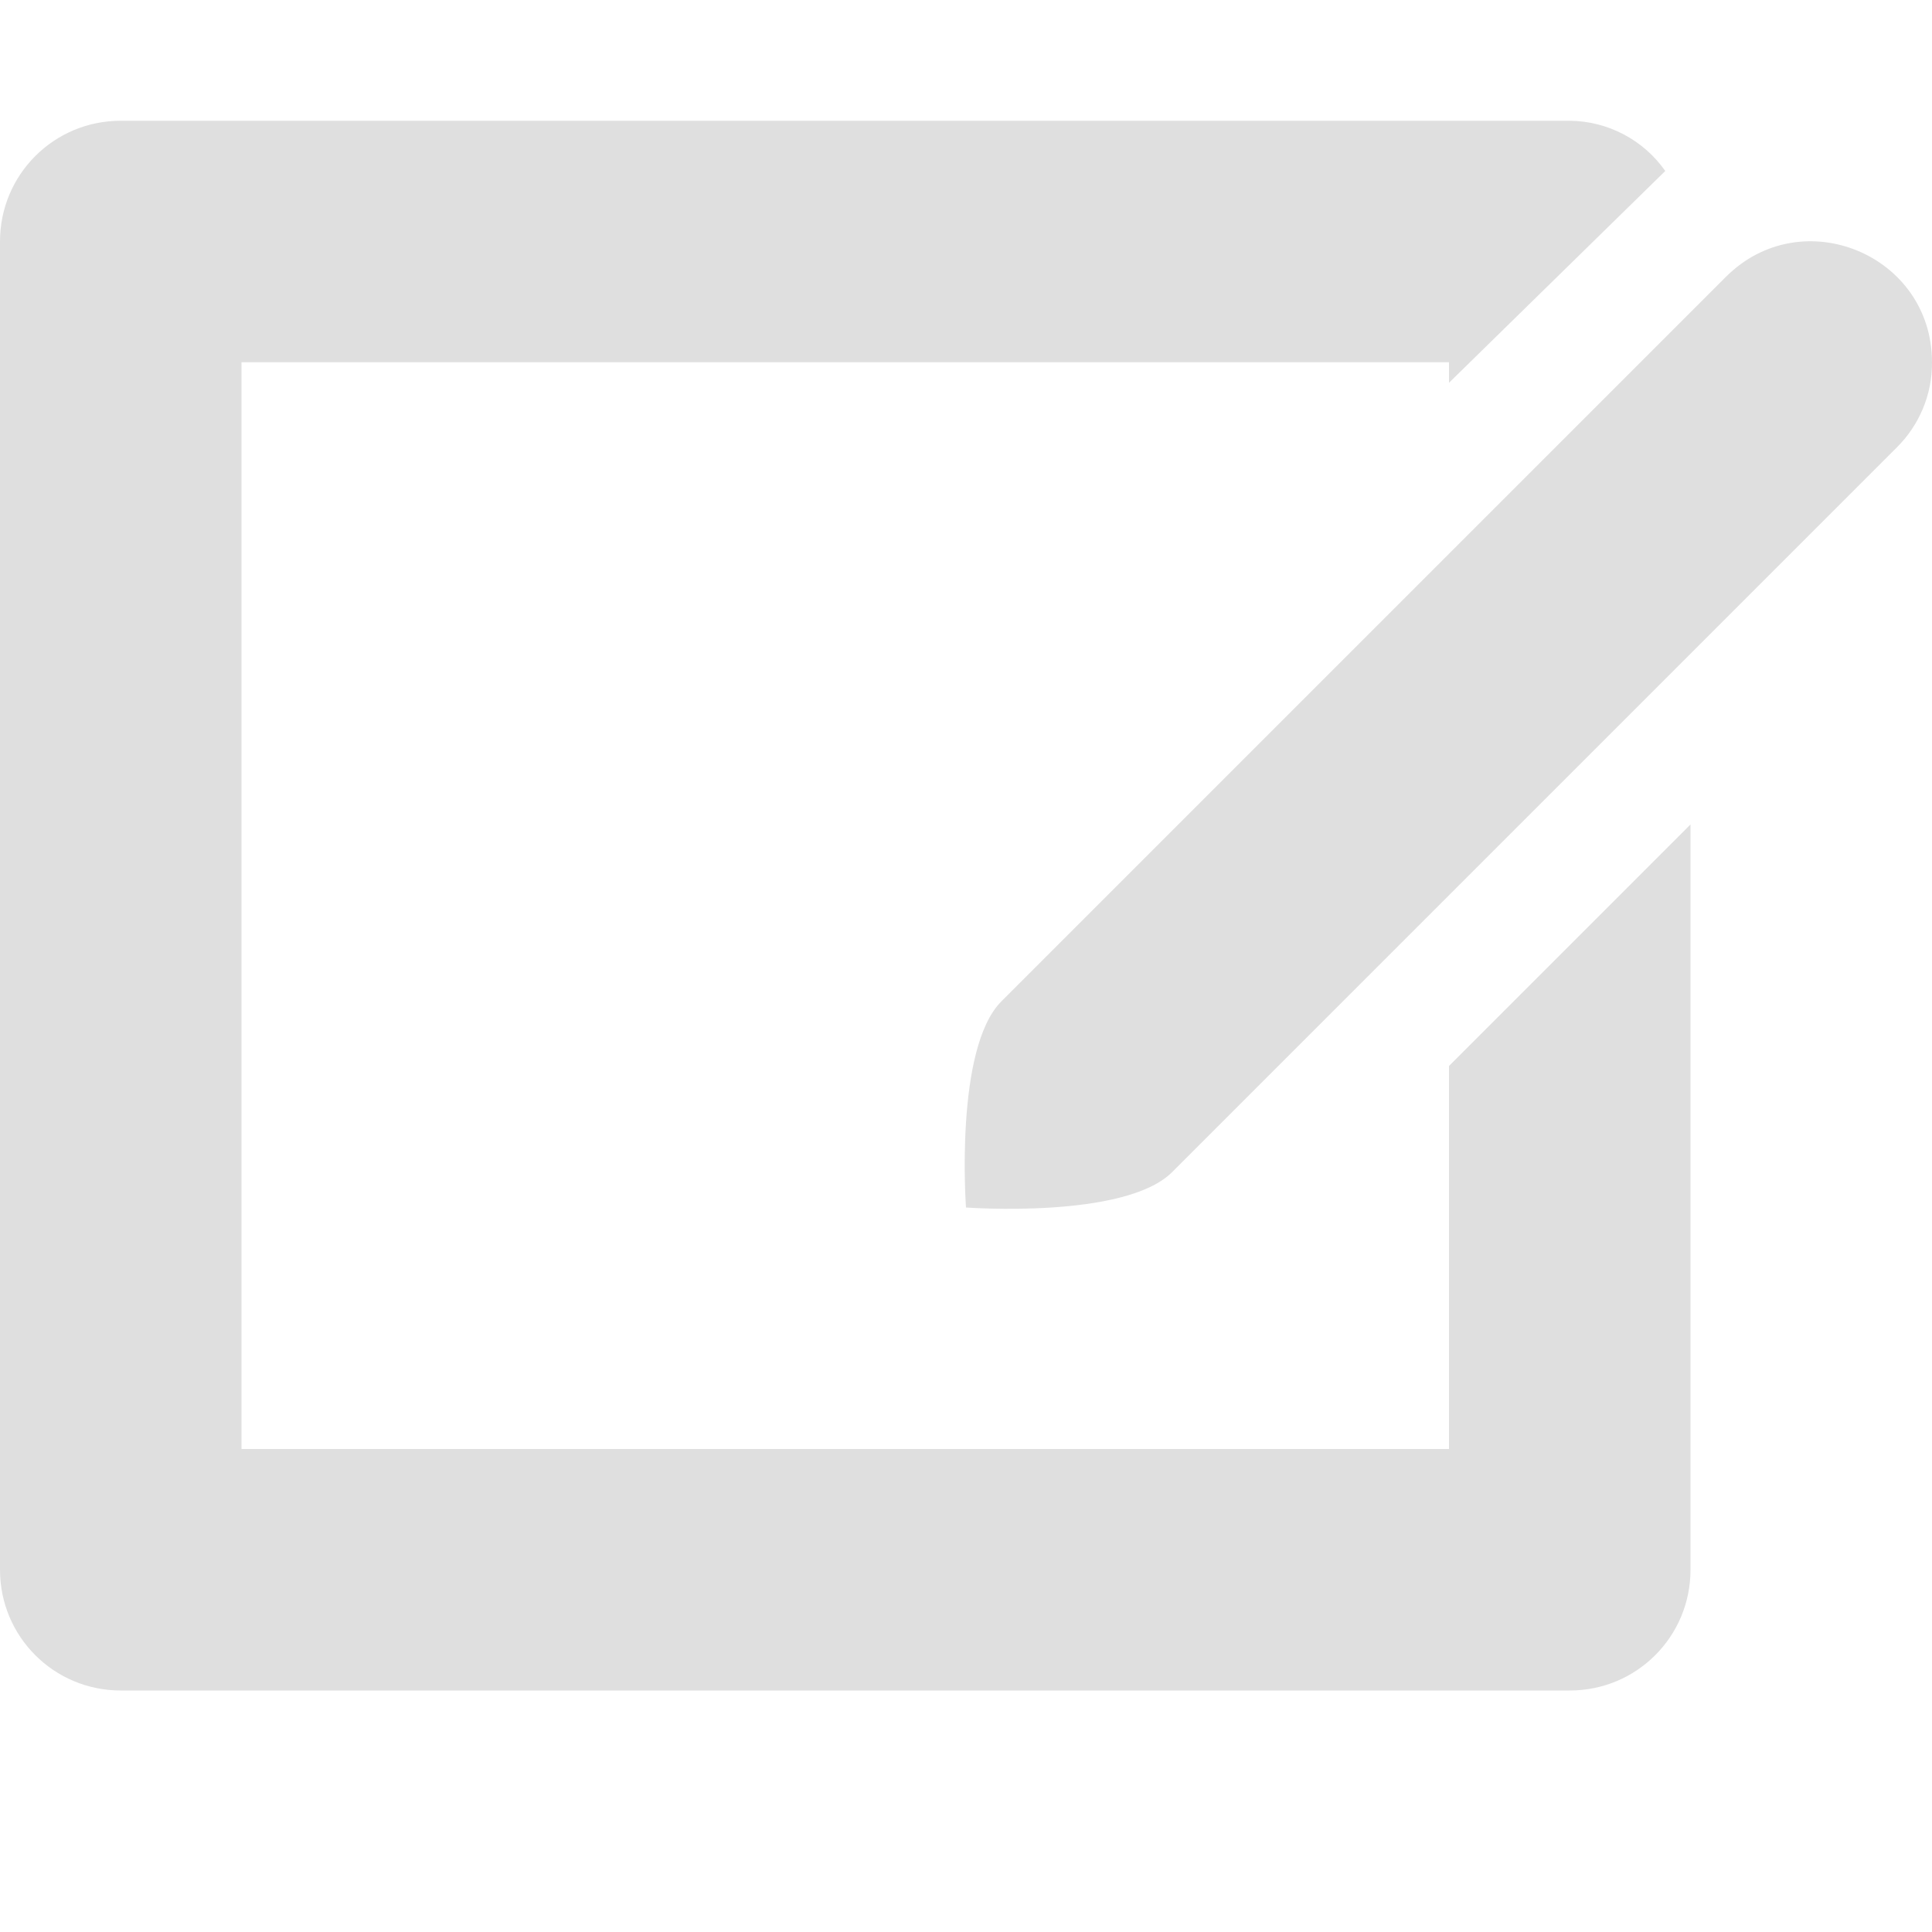
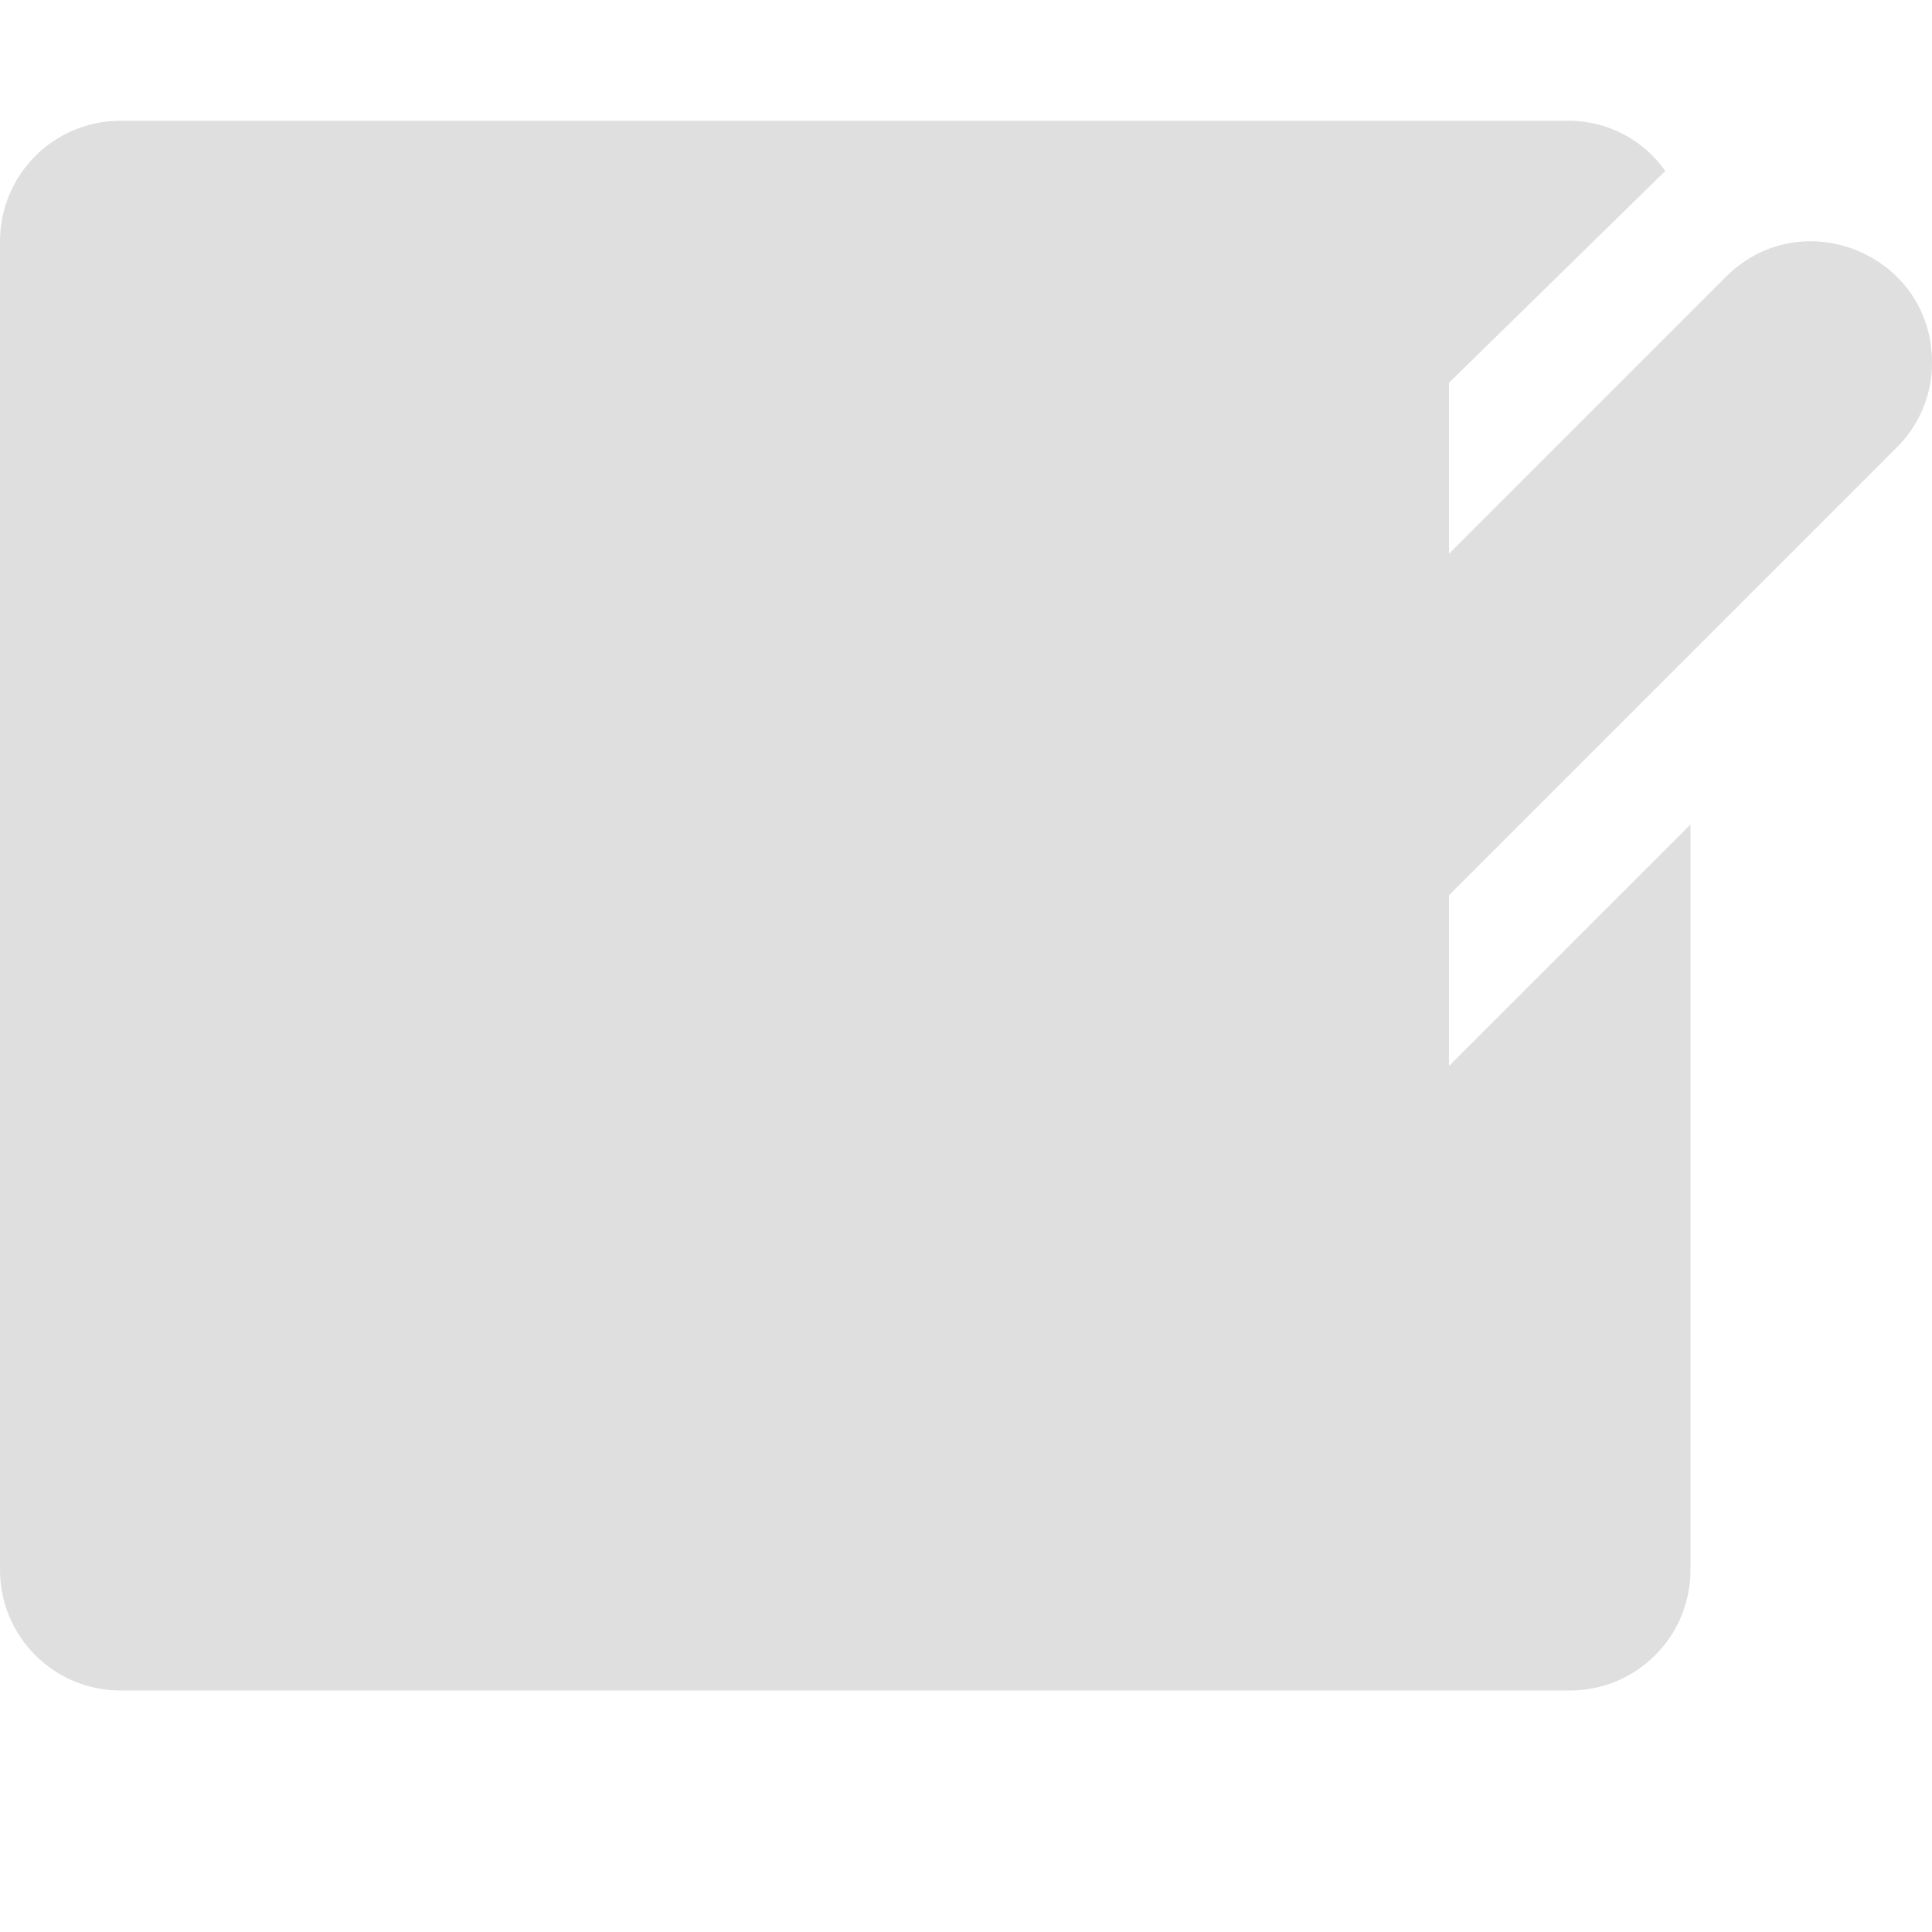
<svg xmlns="http://www.w3.org/2000/svg" xmlns:ns1="http://www.inkscape.org/namespaces/inkscape" xmlns:ns2="http://sodipodi.sourceforge.net/DTD/sodipodi-0.dtd" width="16" height="16" viewBox="0 0 16 16" version="1.1" id="svg5" ns1:version="1.2.2 (1:1.2.2+202305151914+b0a8486541)" ns2:docname="input-tablet-symbolic.svg">
  <ns2:namedview id="namedview7" pagecolor="#ffffff" bordercolor="#000000" borderopacity="0.25" ns1:showpageshadow="2" ns1:pageopacity="0.0" ns1:pagecheckerboard="0" ns1:deskcolor="#d1d1d1" ns1:document-units="px" showgrid="false" showguides="true" ns1:zoom="50.375" ns1:cx="8" ns1:cy="8" ns1:window-width="1920" ns1:window-height="1008" ns1:window-x="0" ns1:window-y="0" ns1:window-maximized="1" ns1:current-layer="svg5" />
  <defs id="defs2" />
-   <path d="M 16,3 C 16,2.109 14.923,1.663 14.293,2.293 l -6,6 c -0.39,0.39 -0.293,1.707 -0.293,1.707 0,0 1.316,0.098 1.707,-0.293 L 15.707,3.707 C 15.896,3.52 16.002,3.266 16,3 Z M 1,1 C 0.446,1 0,1.446 0,2 v 11 c 0,0.554 0.446,1 1,1 h 12 c 0.554,0 1,-0.446 1,-1 V 6.828 L 12,8.828 V 12 H 2 V 3 H 12 V 3.17 L 13.791,1.416 C 13.61,1.158 13.315,1.003 13,1 Z" style="fill:#dfdfdf;fill-opacity:1" id="path348" />
+   <path d="M 16,3 C 16,2.109 14.923,1.663 14.293,2.293 l -6,6 c -0.39,0.39 -0.293,1.707 -0.293,1.707 0,0 1.316,0.098 1.707,-0.293 L 15.707,3.707 C 15.896,3.52 16.002,3.266 16,3 Z M 1,1 C 0.446,1 0,1.446 0,2 v 11 c 0,0.554 0.446,1 1,1 h 12 c 0.554,0 1,-0.446 1,-1 V 6.828 L 12,8.828 V 12 H 2 H 12 V 3.17 L 13.791,1.416 C 13.61,1.158 13.315,1.003 13,1 Z" style="fill:#dfdfdf;fill-opacity:1" id="path348" />
</svg>